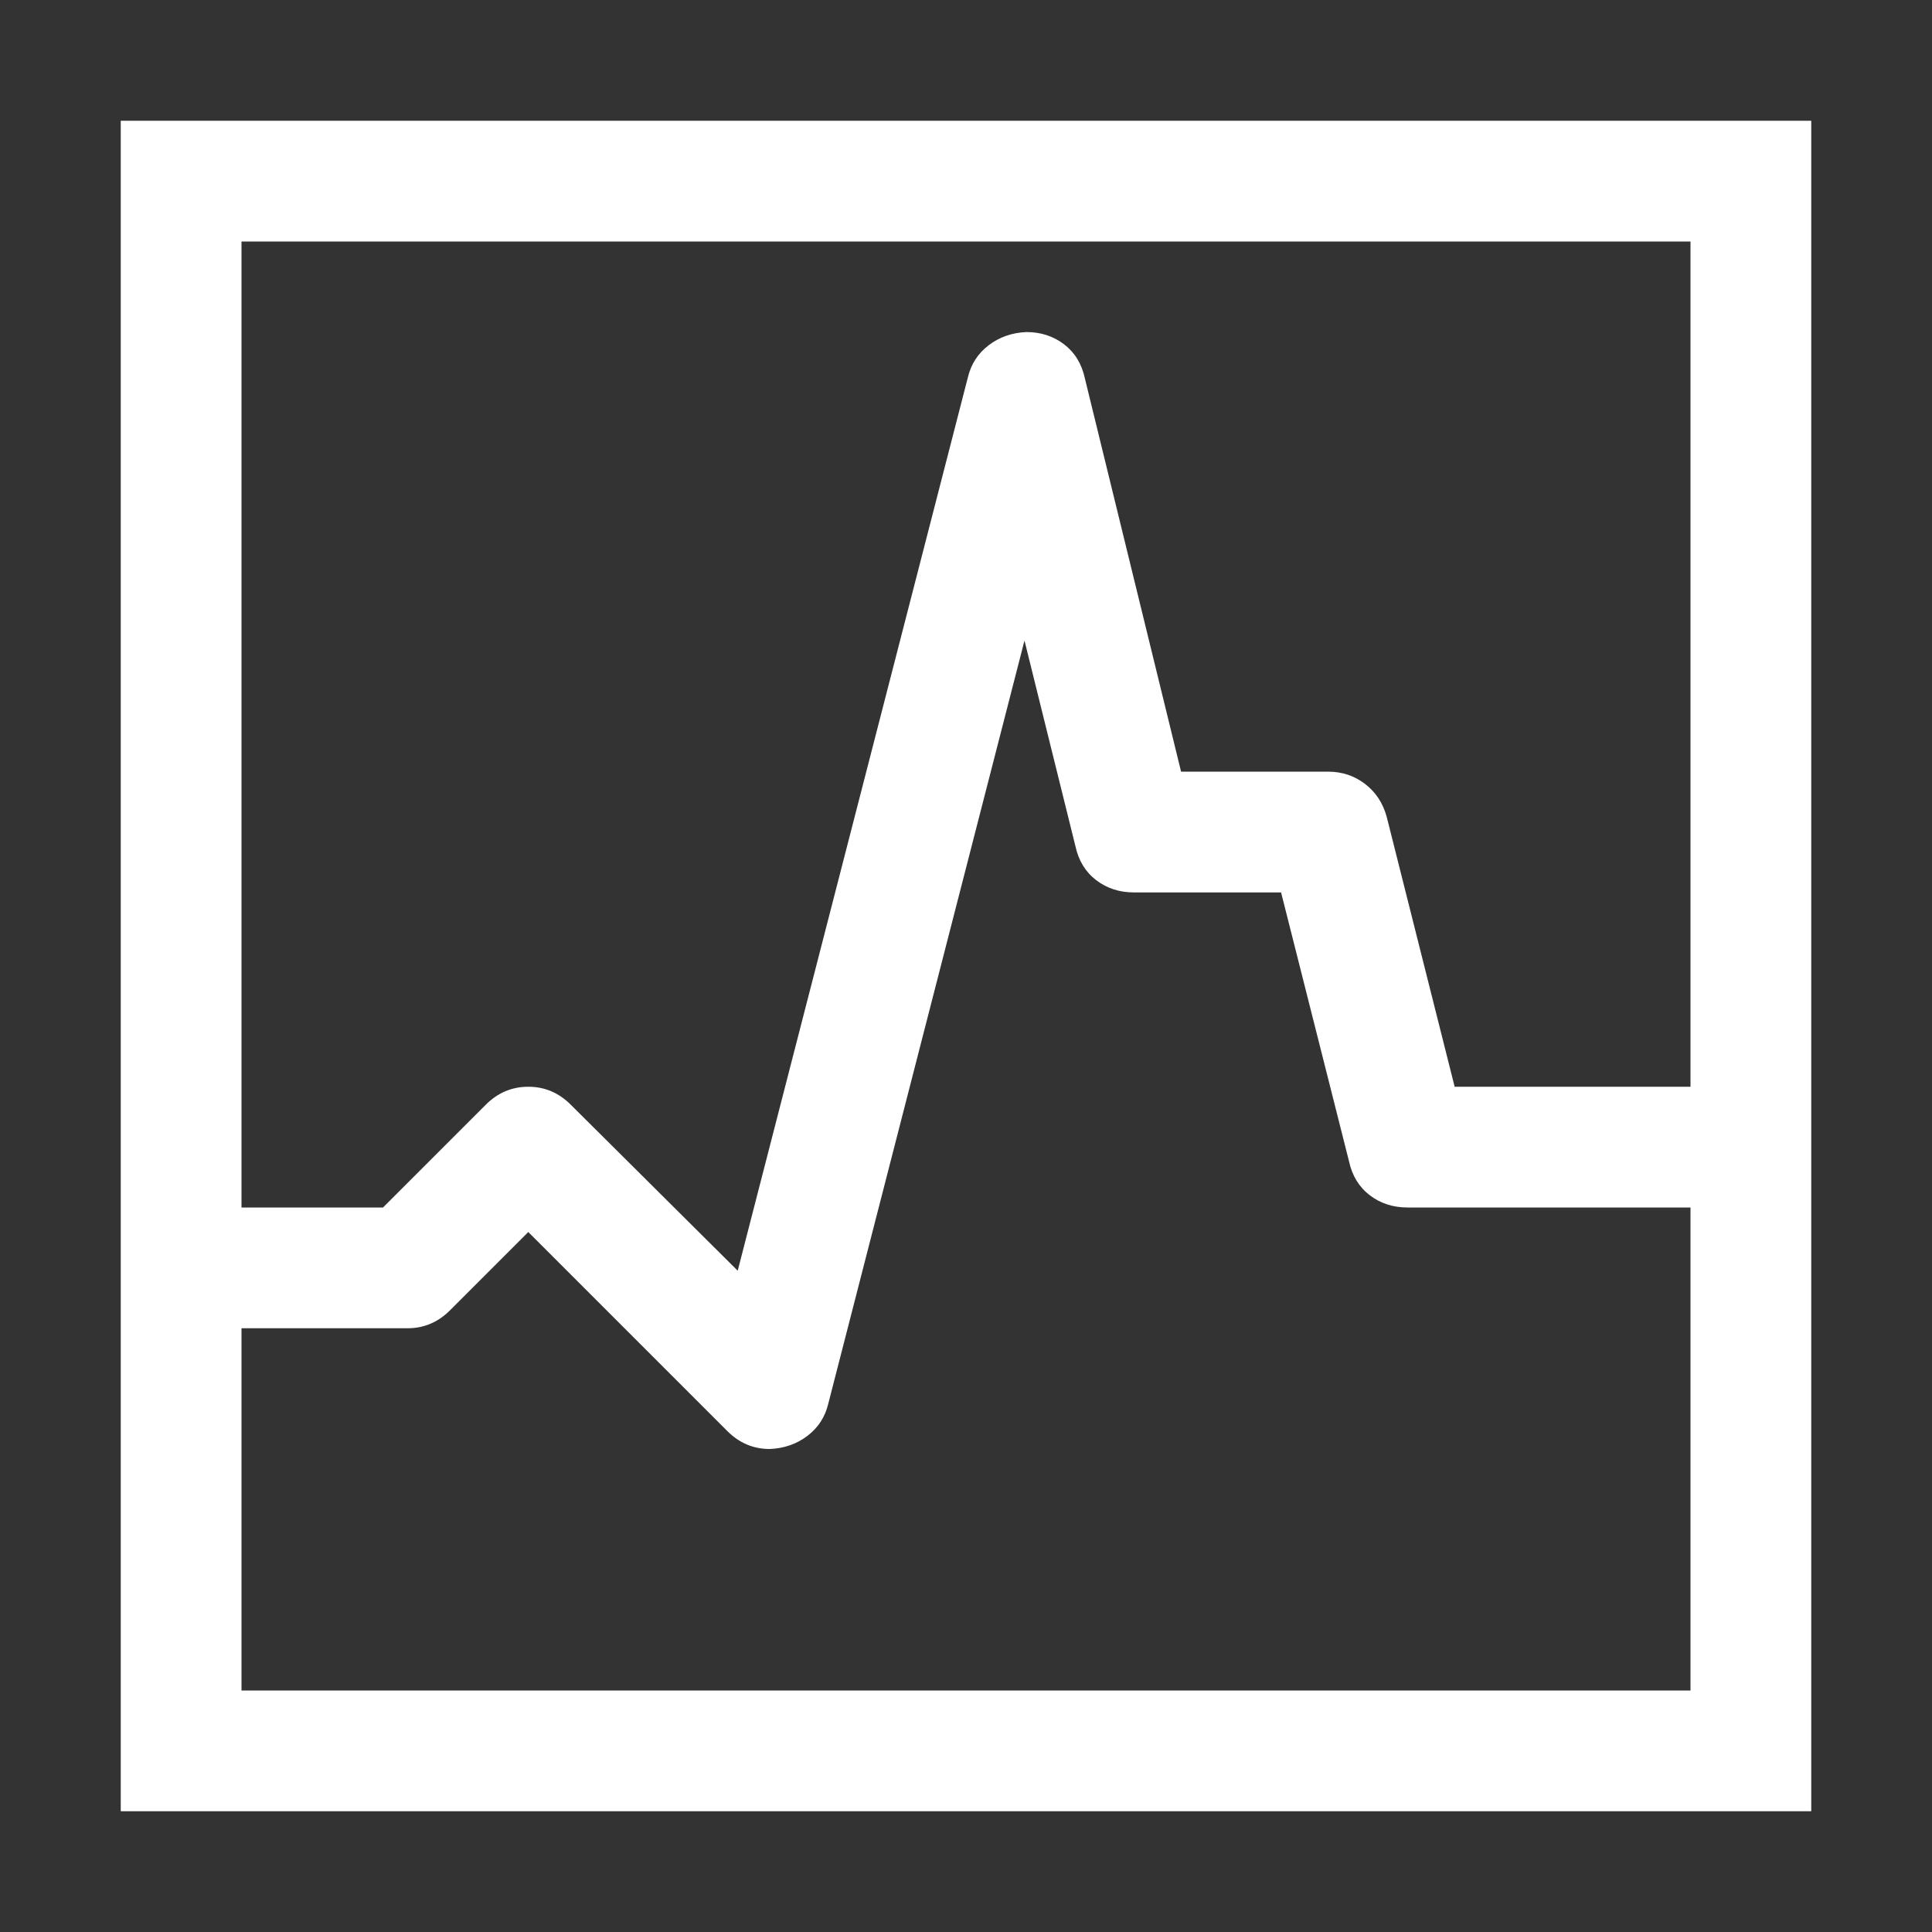
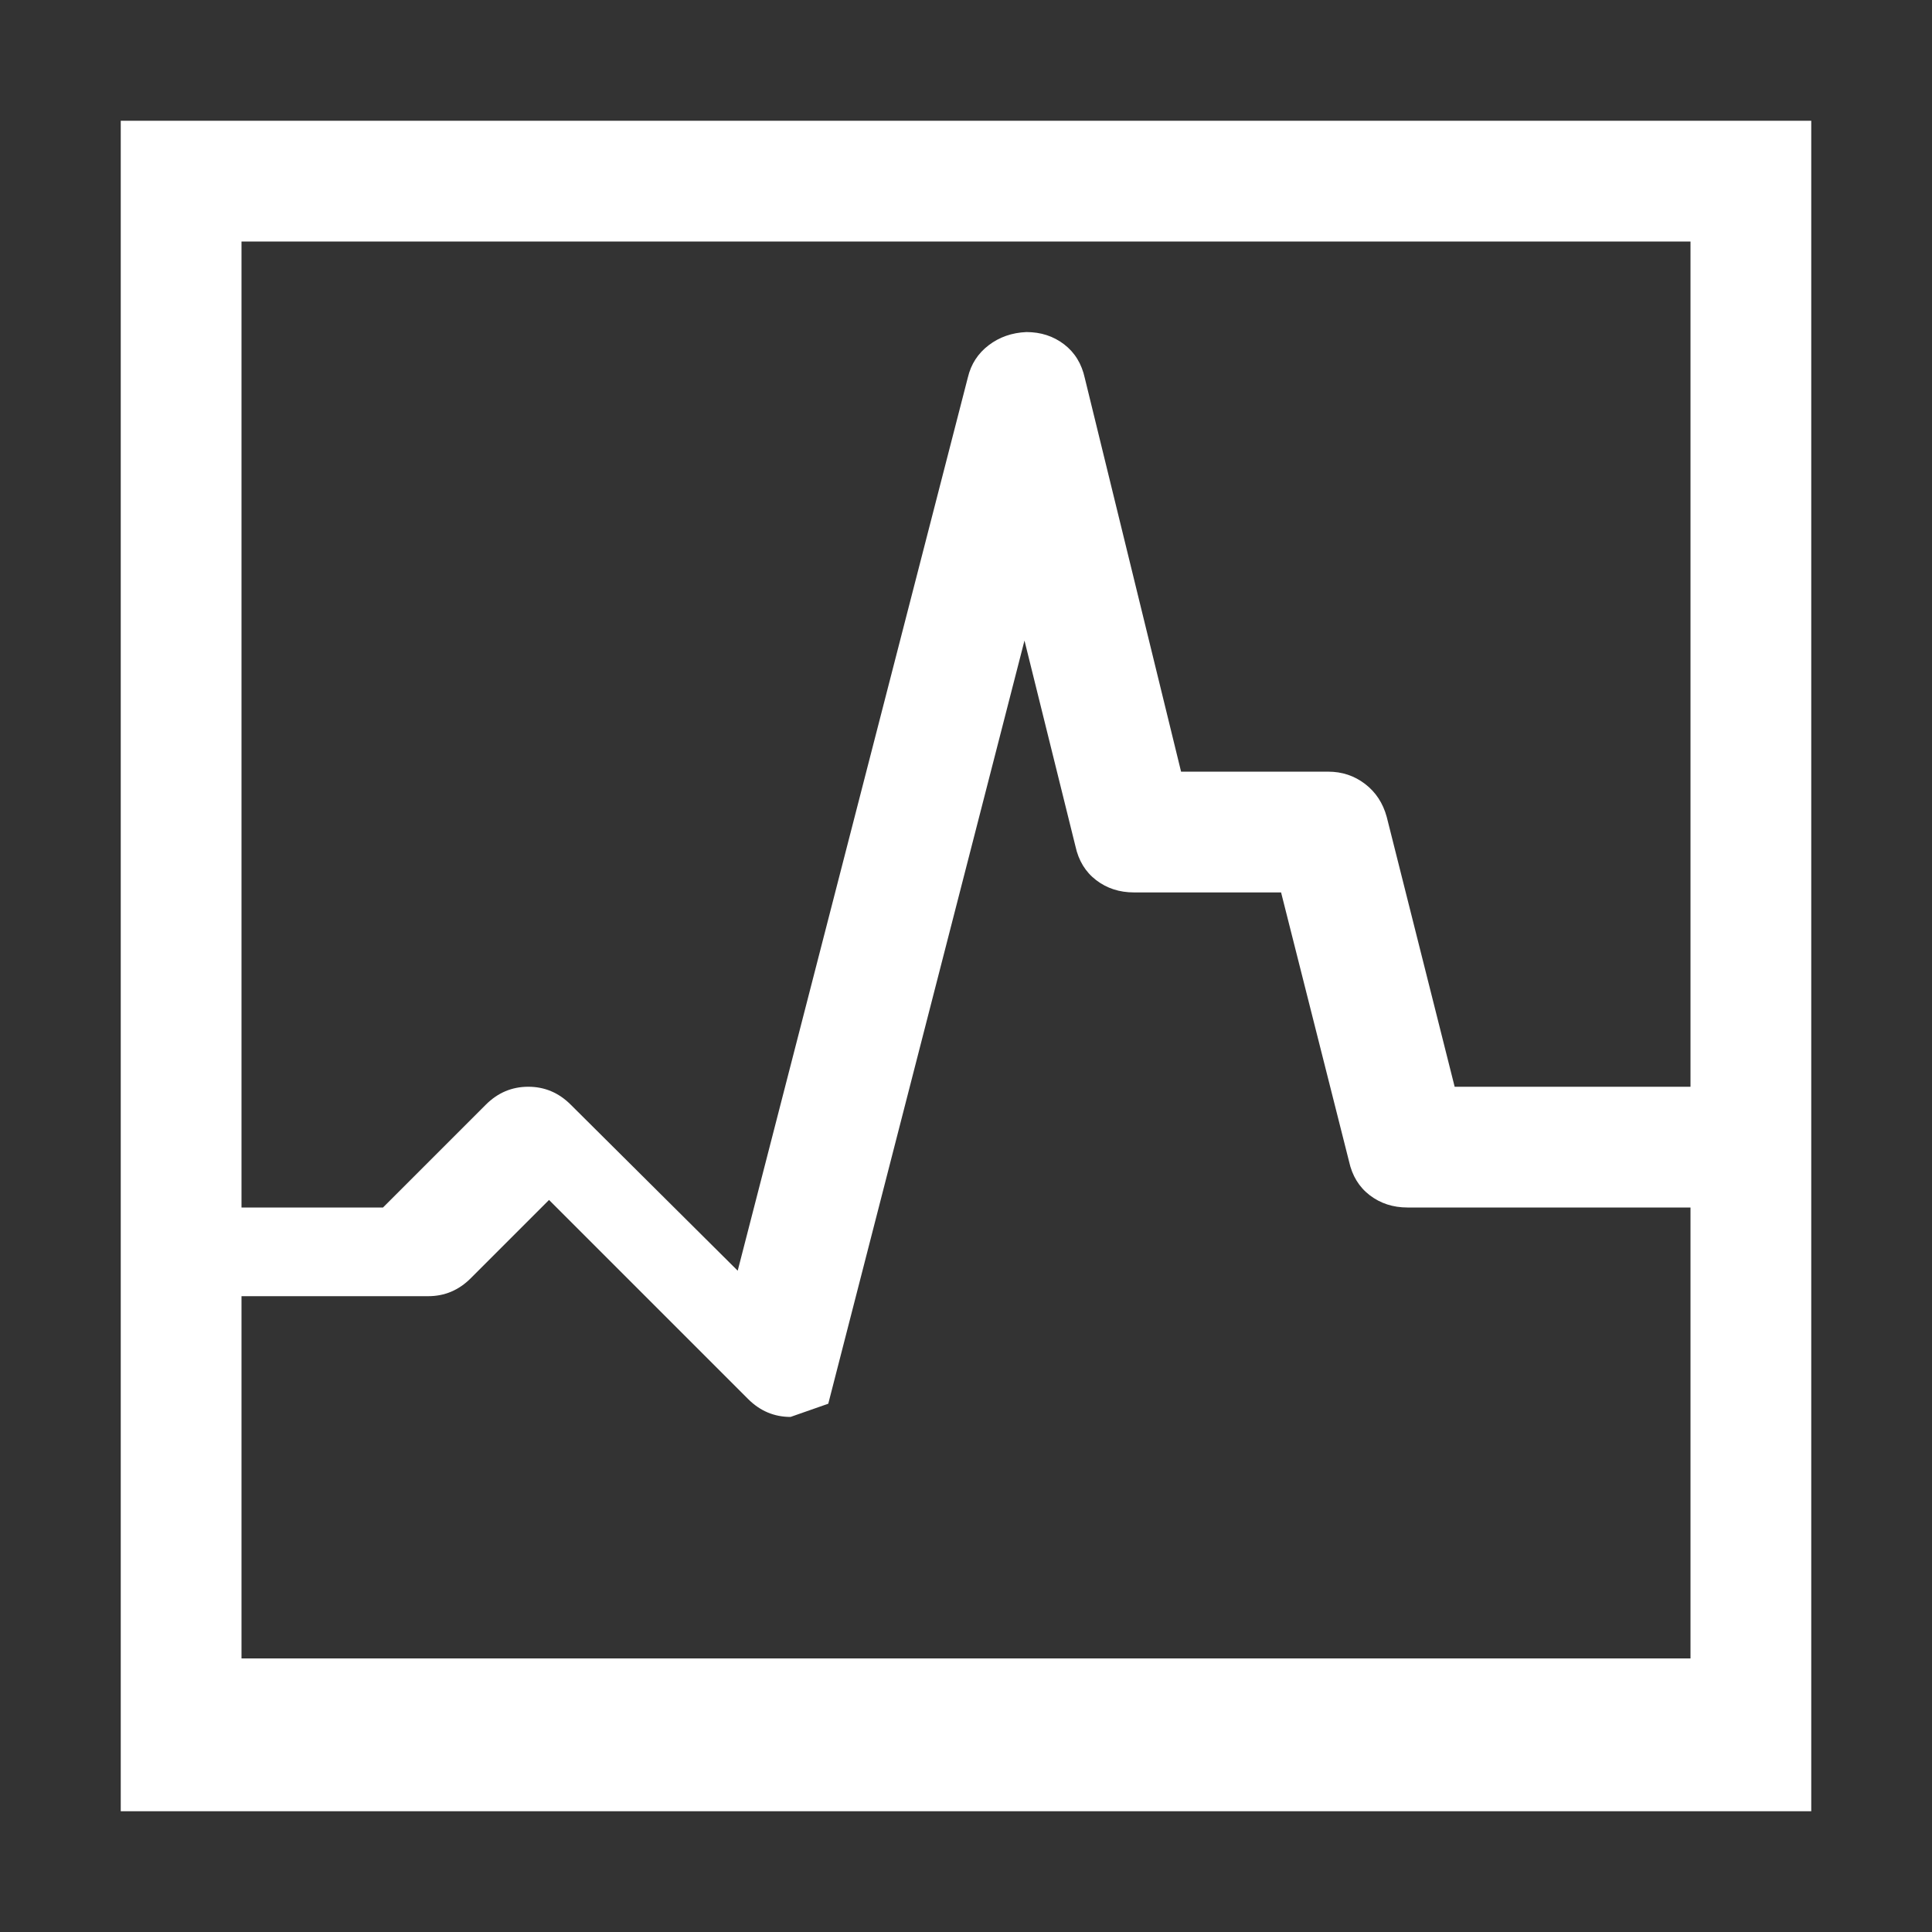
<svg xmlns="http://www.w3.org/2000/svg" width="1em" height="1em" viewBox="0 0 2048 2048">
  <rect x="0" y="0" width="2048" height="2048" fill="#333333" stroke="none" />
-   <path fill="white" d="M1920 128v1792H128V128h1792zM256 256v1024h150l109-109q19-19 45-19t45 19l177 176l244-947q5-21 22-34t40-14q23 0 40 13t22 36l102 417h156q22 0 39 13t23 35l72 286h250V256H256zm1536 1536v-512h-300q-23 0-40-13t-22-36l-72-285h-156q-23 0-40-13t-22-36l-54-218l-208 809q-5 21-22 34t-40 14q-26 0-45-19l-211-211l-83 83q-19 19-45 19H256v384h1536z" />
+   <path fill="white" d="M1920 128v1792H128V128h1792zM256 256v1024h150l109-109q19-19 45-19t45 19l177 176l244-947q5-21 22-34t40-14q23 0 40 13t22 36l102 417h156q22 0 39 13t23 35l72 286h250V256H256zm1536 1536v-512h-300q-23 0-40-13t-22-36l-72-285h-156q-23 0-40-13t-22-36l-54-218l-208 809t-40 14q-26 0-45-19l-211-211l-83 83q-19 19-45 19H256v384h1536z" />
</svg>